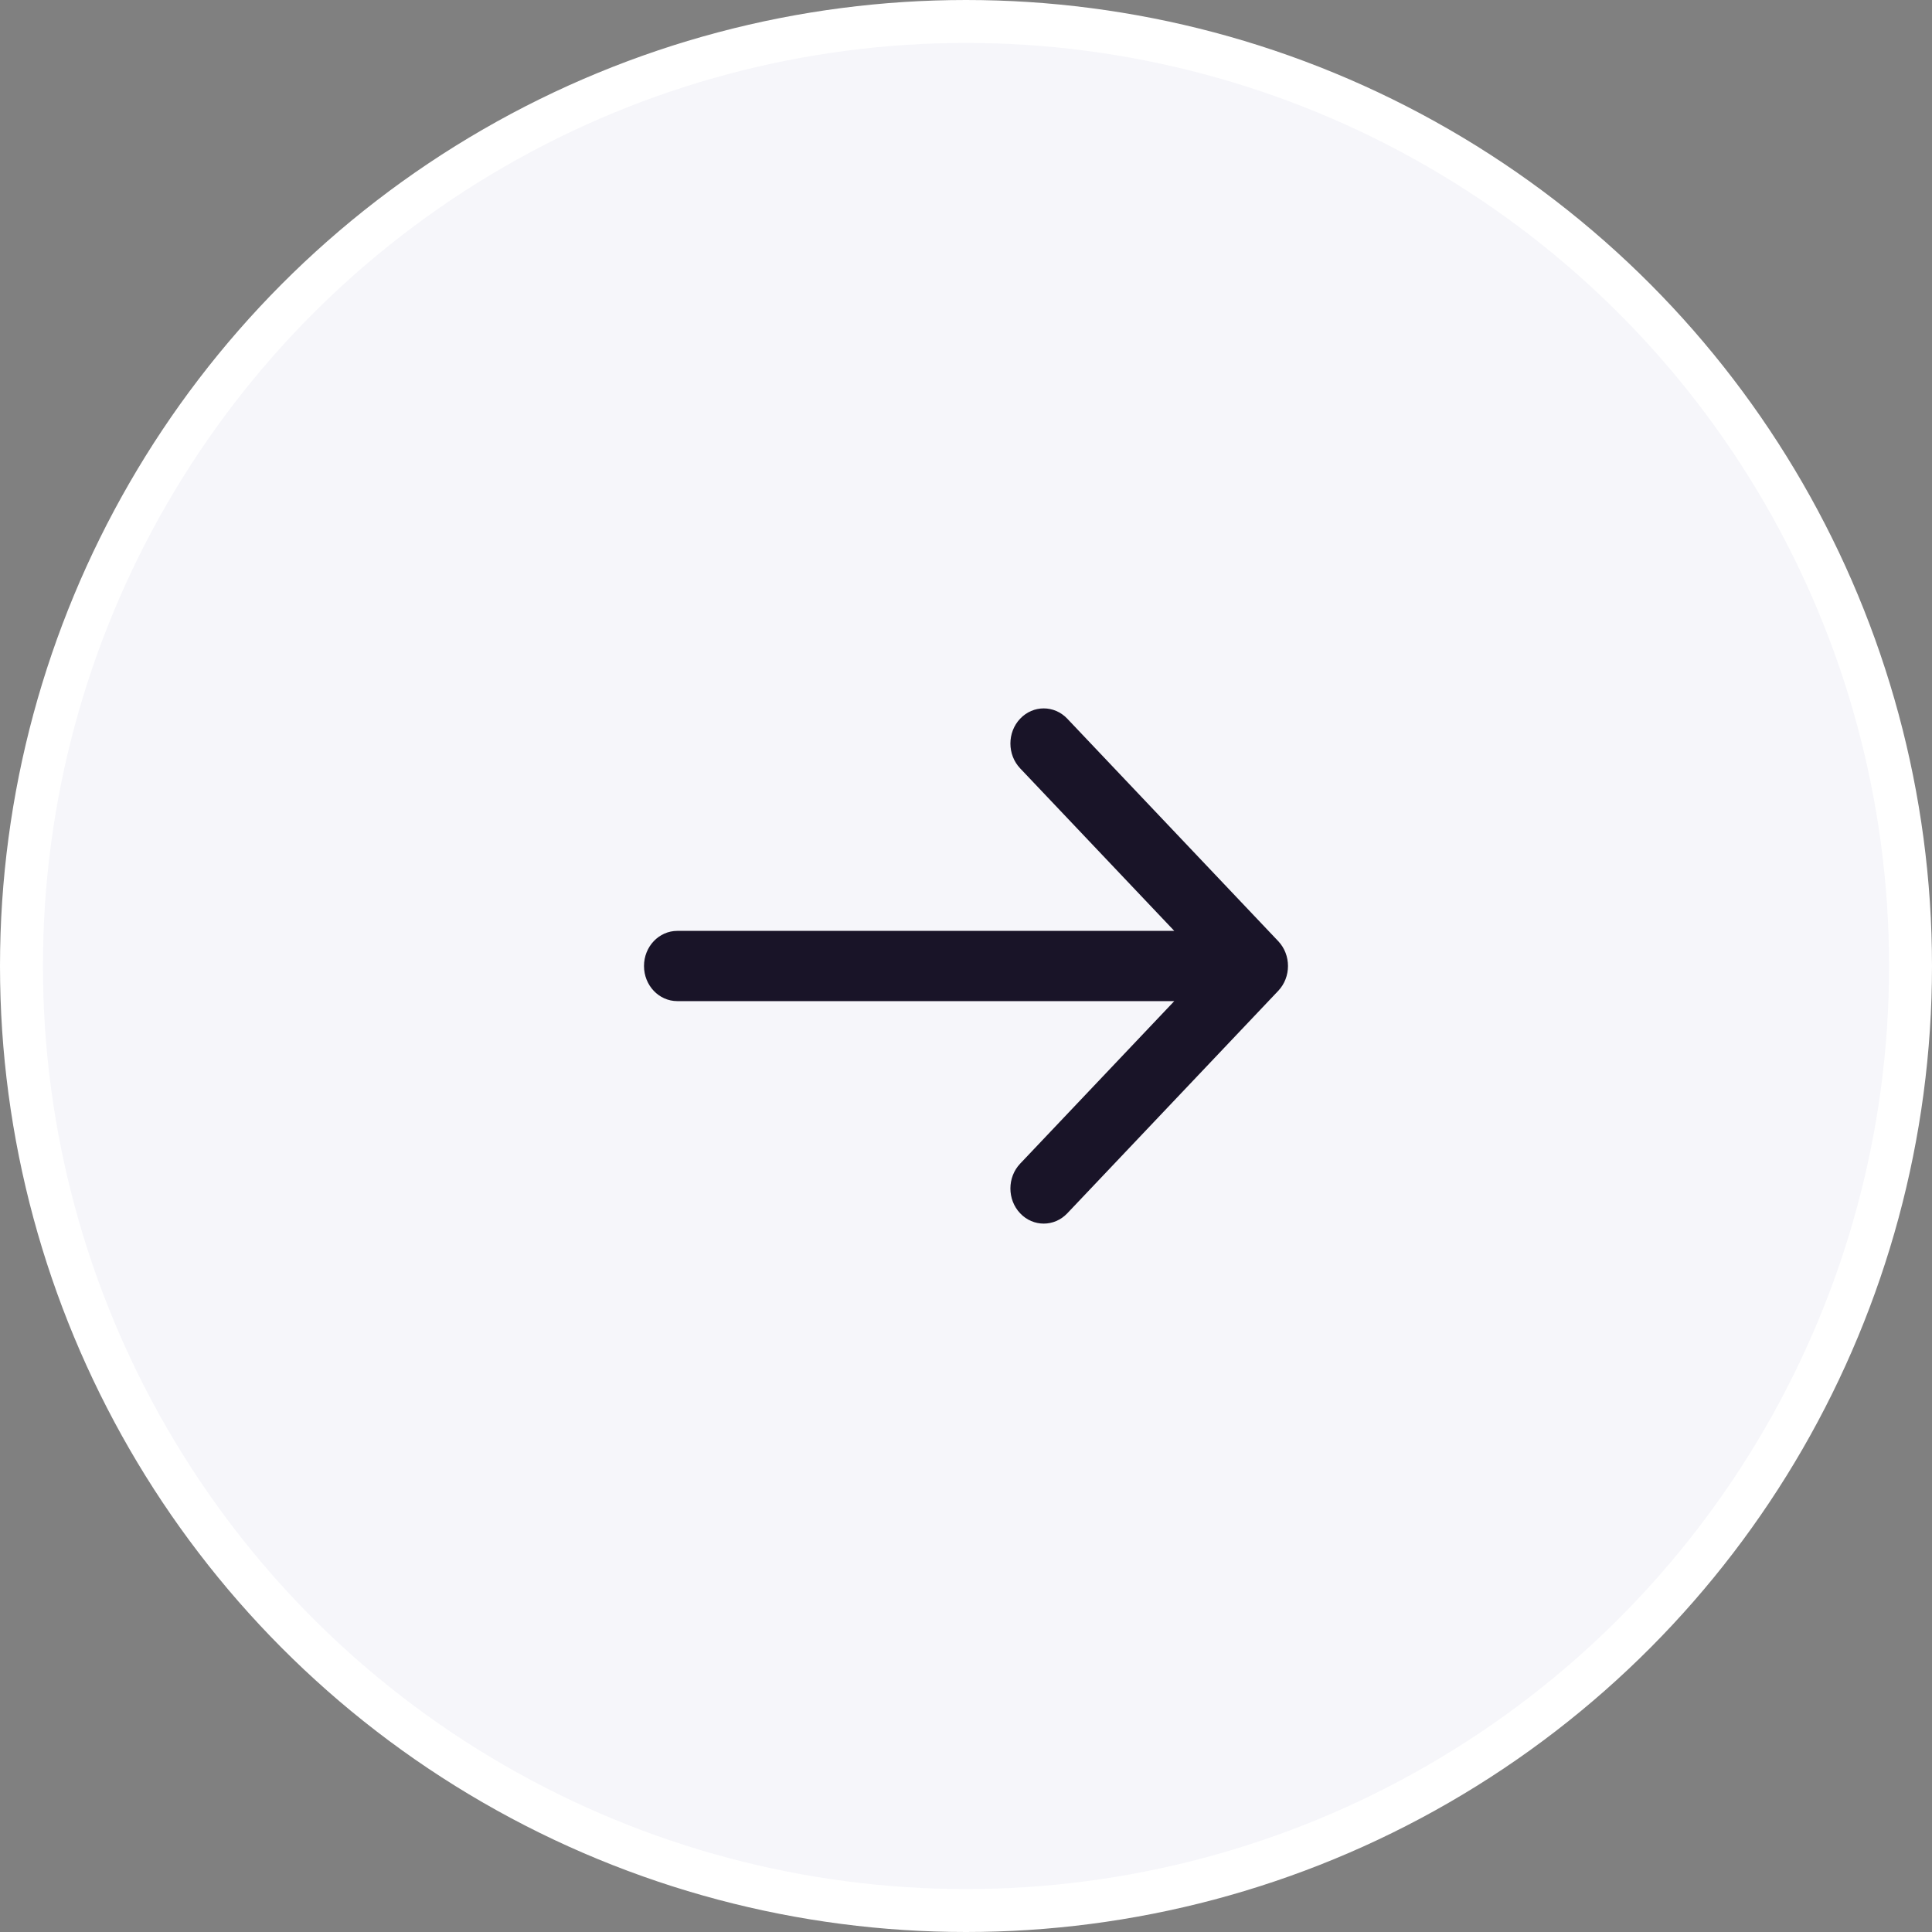
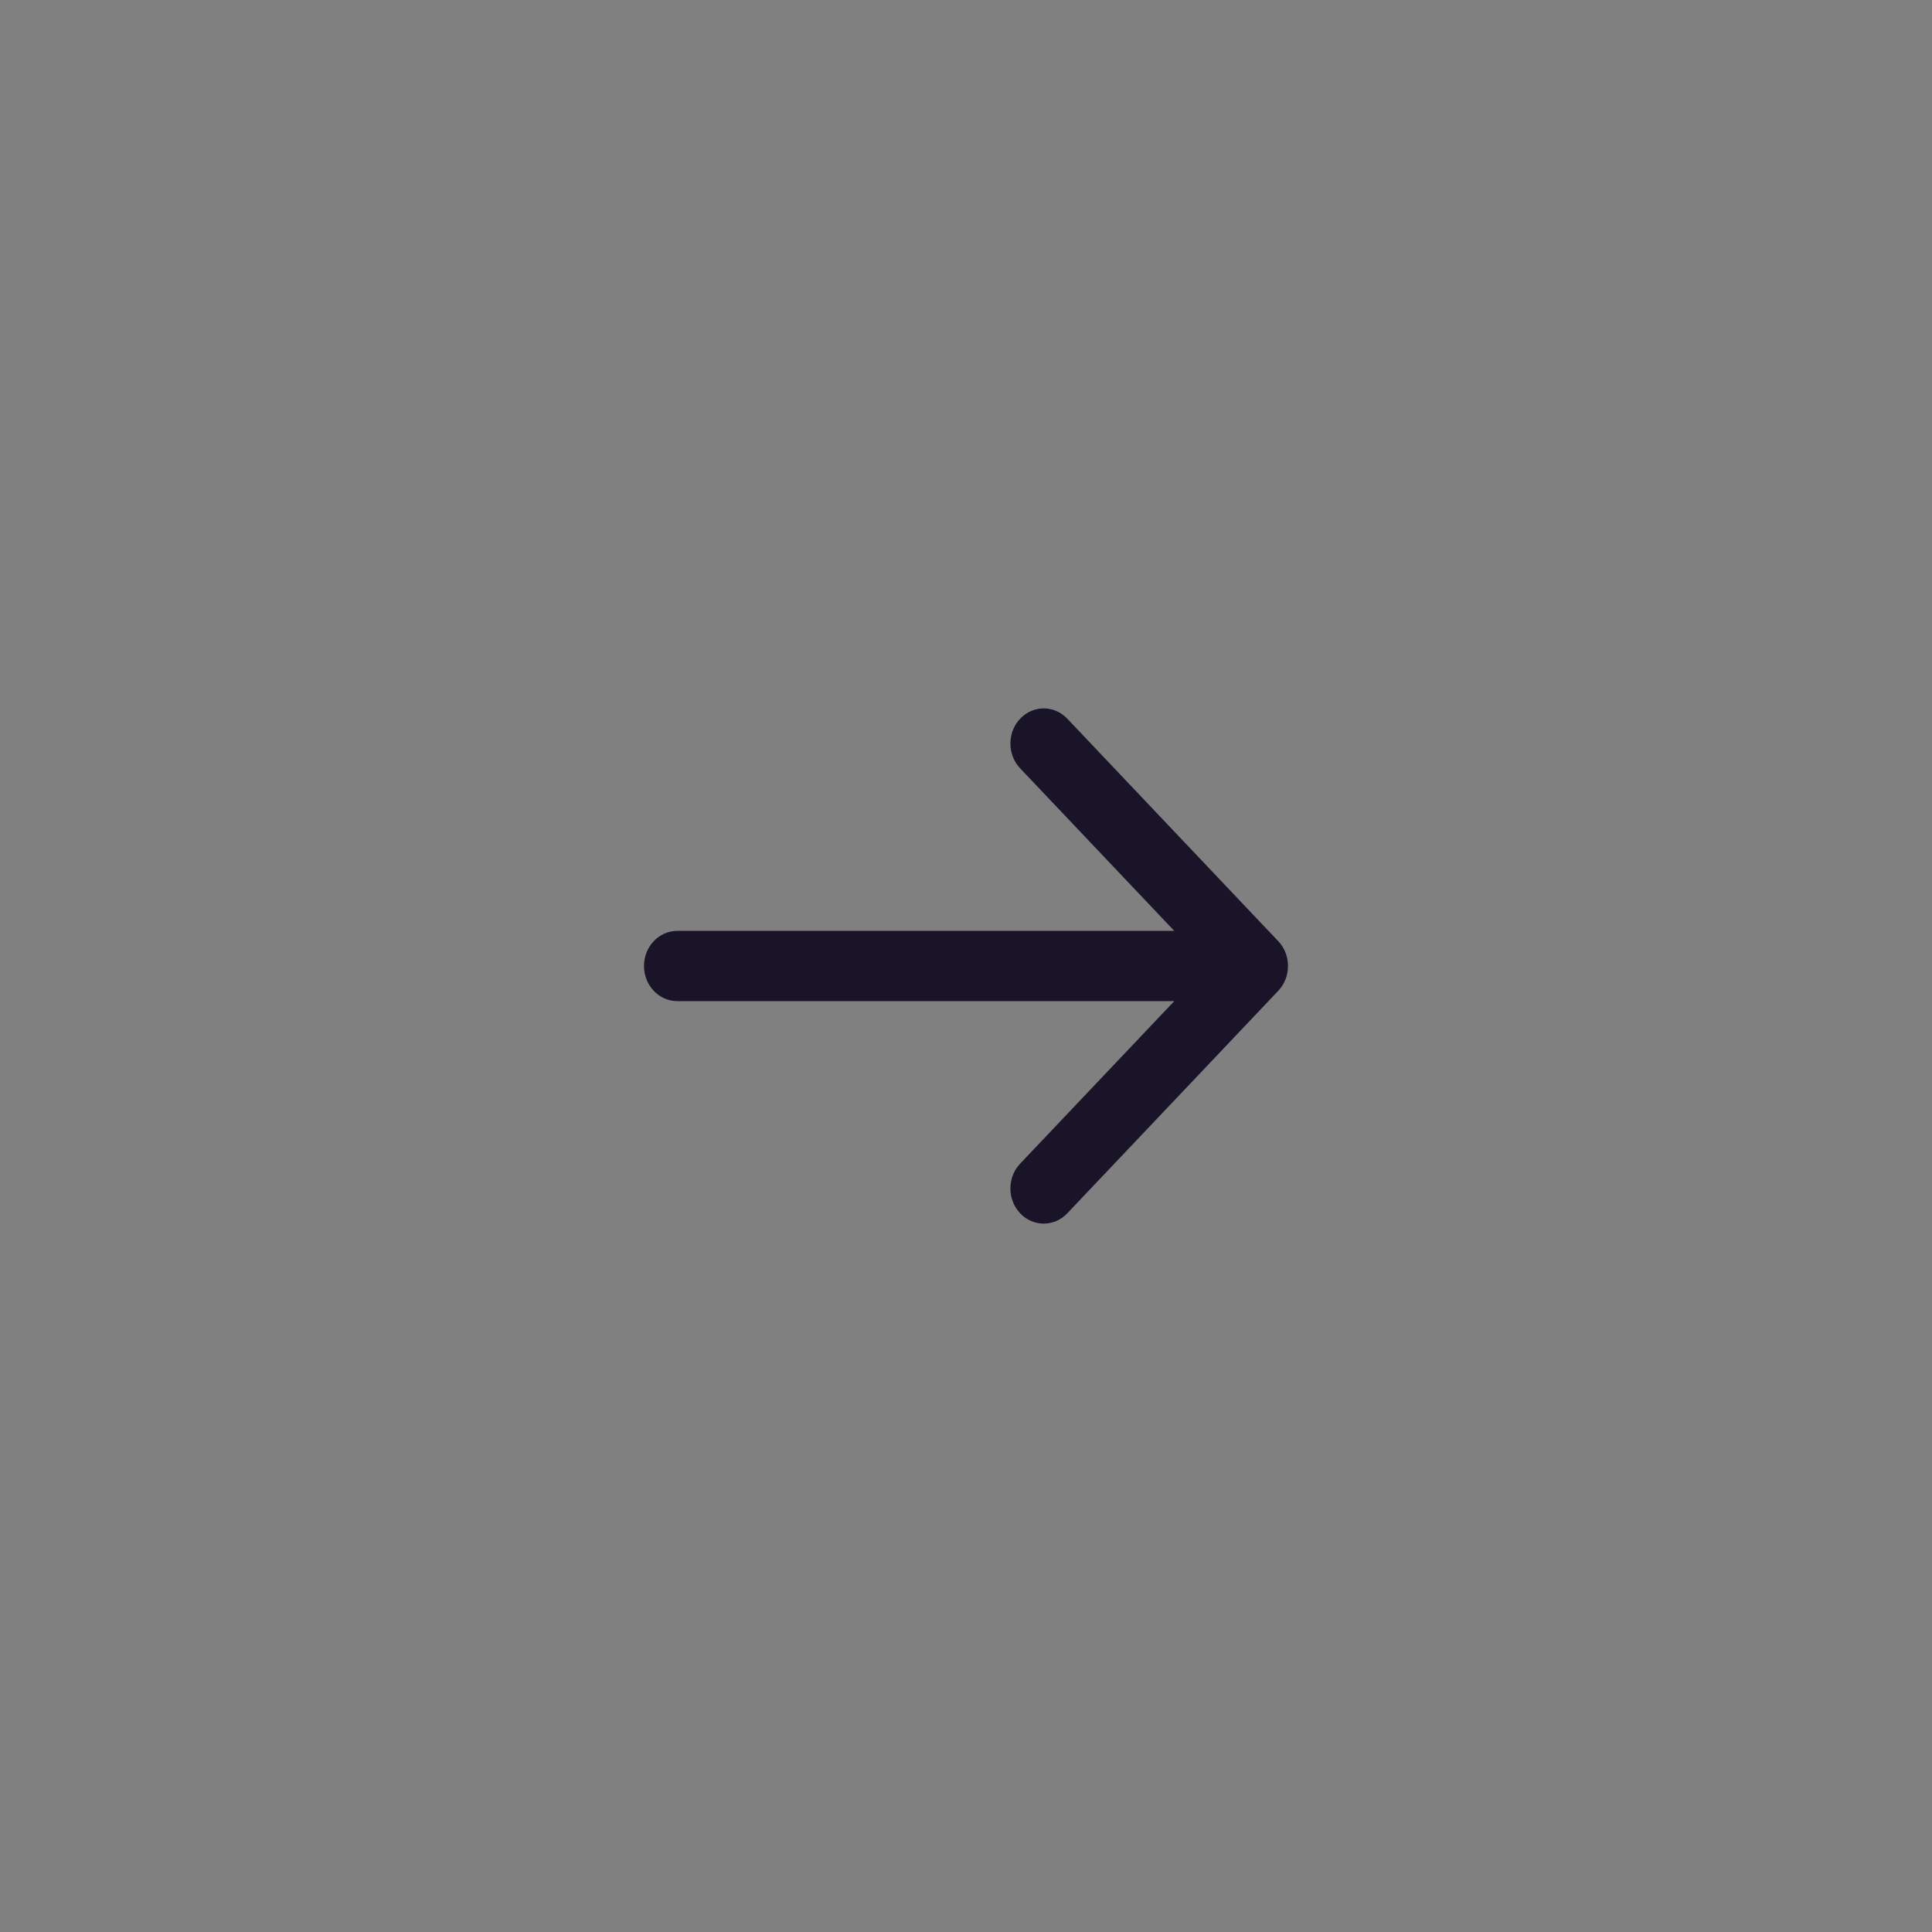
<svg xmlns="http://www.w3.org/2000/svg" width="90" height="90" viewBox="0 0 90 90" fill="none">
  <rect x="0" y="0" width="90" height="90" fill="#808080" stroke="none" />
-   <circle cx="45" cy="45" r="44" fill="#F6F6FA" stroke="white" stroke-width="2" />
  <path fill-rule="evenodd" clip-rule="evenodd" d="M47.523 33.479C48.129 32.84 49.112 32.84 49.718 33.479L59.545 43.843C60.151 44.482 60.151 45.518 59.545 46.157L49.718 56.521C49.112 57.16 48.129 57.16 47.523 56.521C46.917 55.882 46.917 54.846 47.523 54.207L54.702 46.636H31.552C30.695 46.636 30 45.904 30 45C30 44.096 30.695 43.364 31.552 43.364H54.702L47.523 35.793C46.917 35.154 46.917 34.118 47.523 33.479Z" fill="#191428" />
</svg>